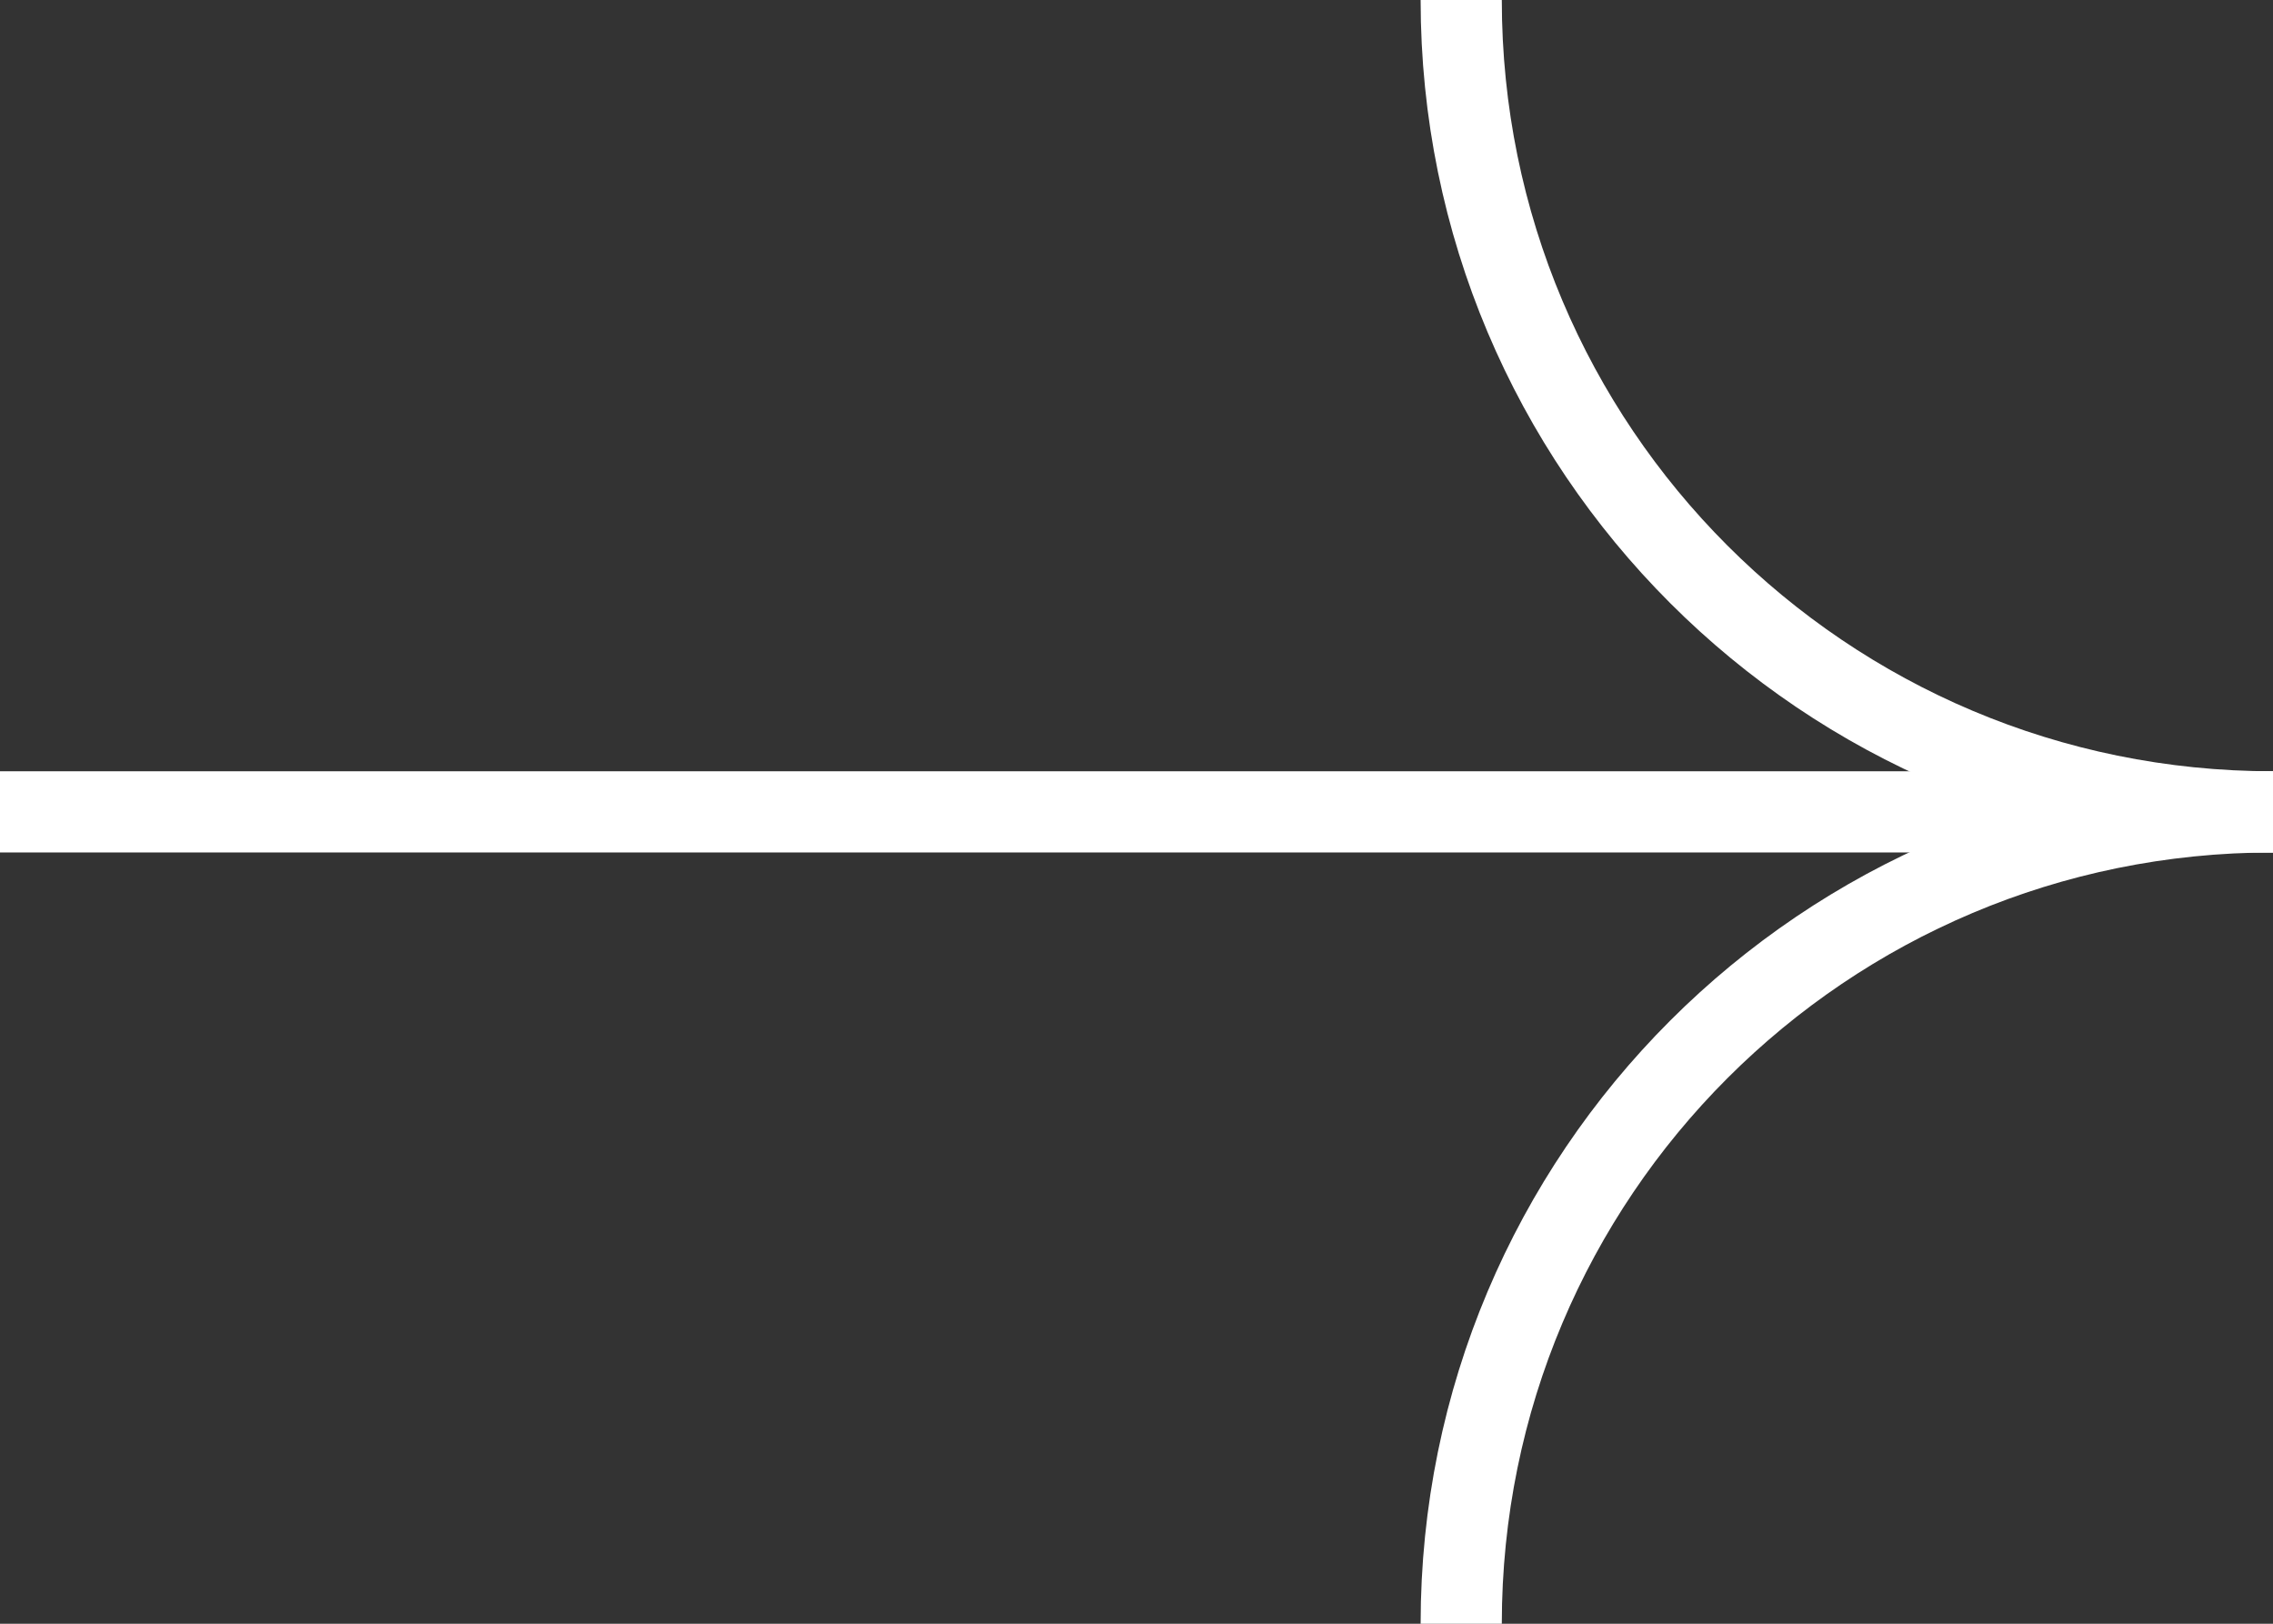
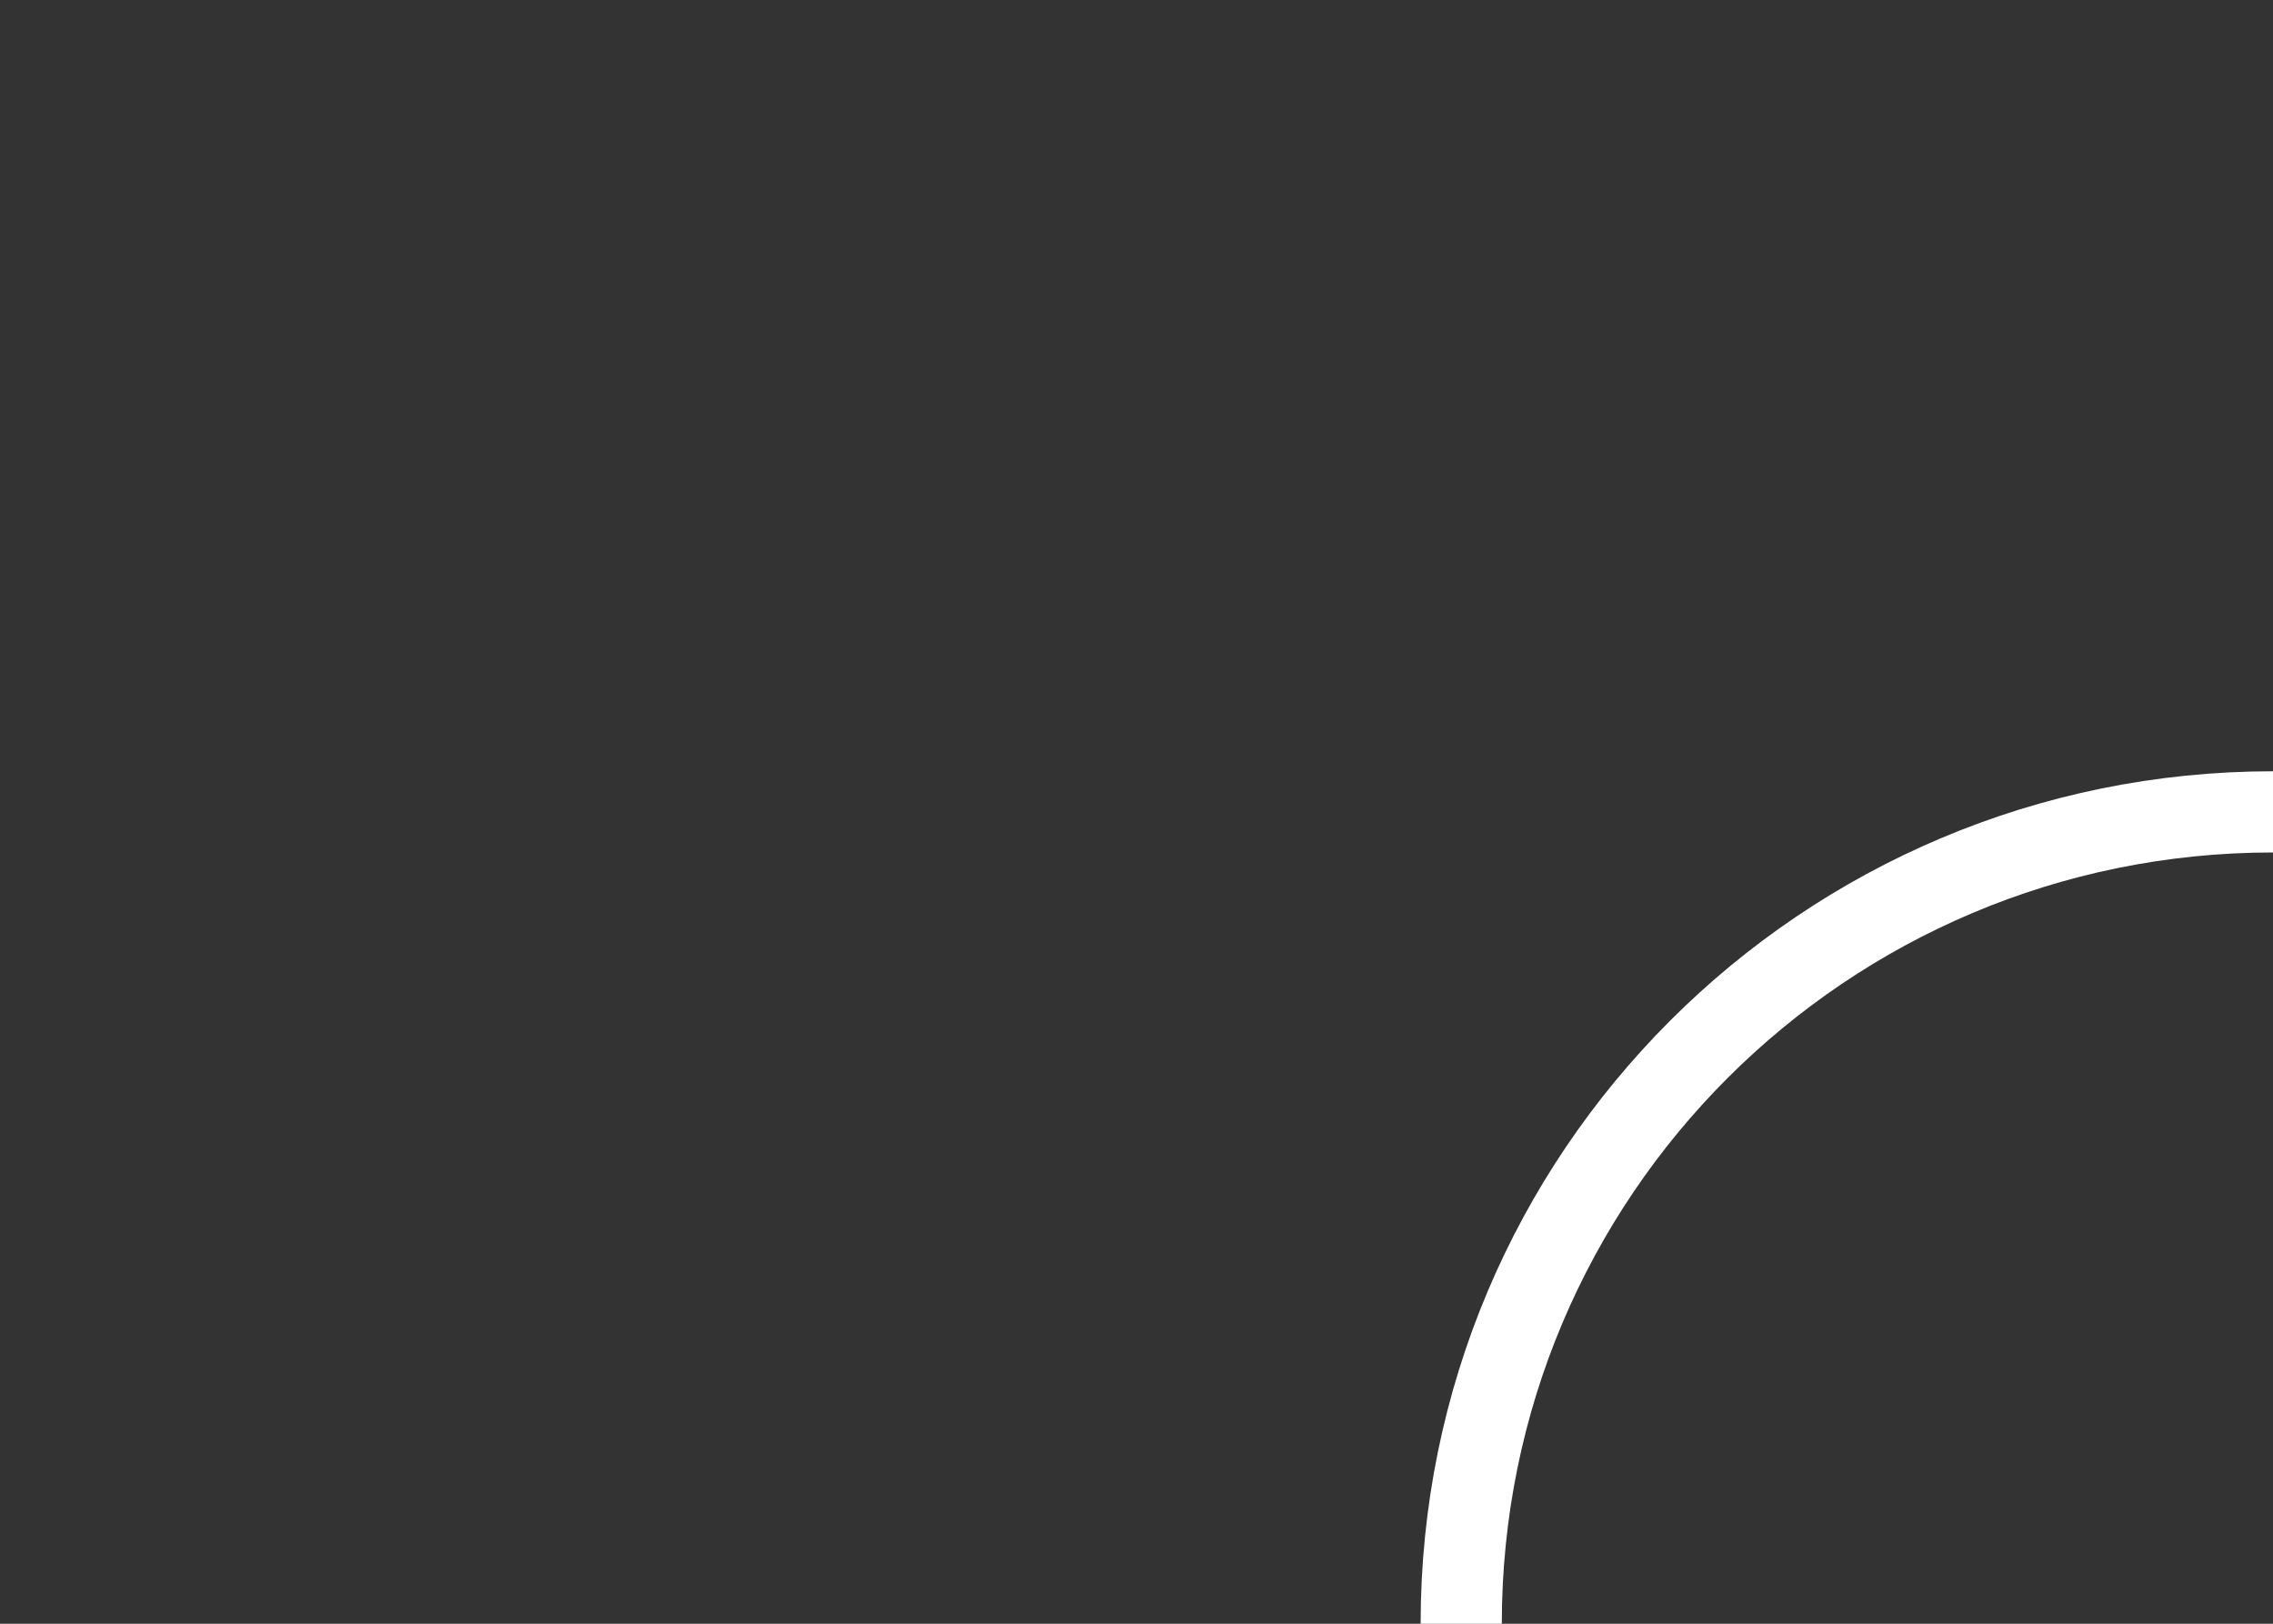
<svg xmlns="http://www.w3.org/2000/svg" width="28" height="20" viewBox="0 0 28 20" fill="none">
  <rect x="0" y="0" width="28" height="20" fill="#333333" stroke="none" />
-   <path d="M0 10L28 10" stroke="white" stroke-miterlimit="10" />
  <path d="M18 20C18 14.47 22.47 10 28 10" stroke="white" stroke-miterlimit="10" />
-   <path d="M18 0C18 5.53 22.47 10 28 10" stroke="white" stroke-miterlimit="10" />
</svg>